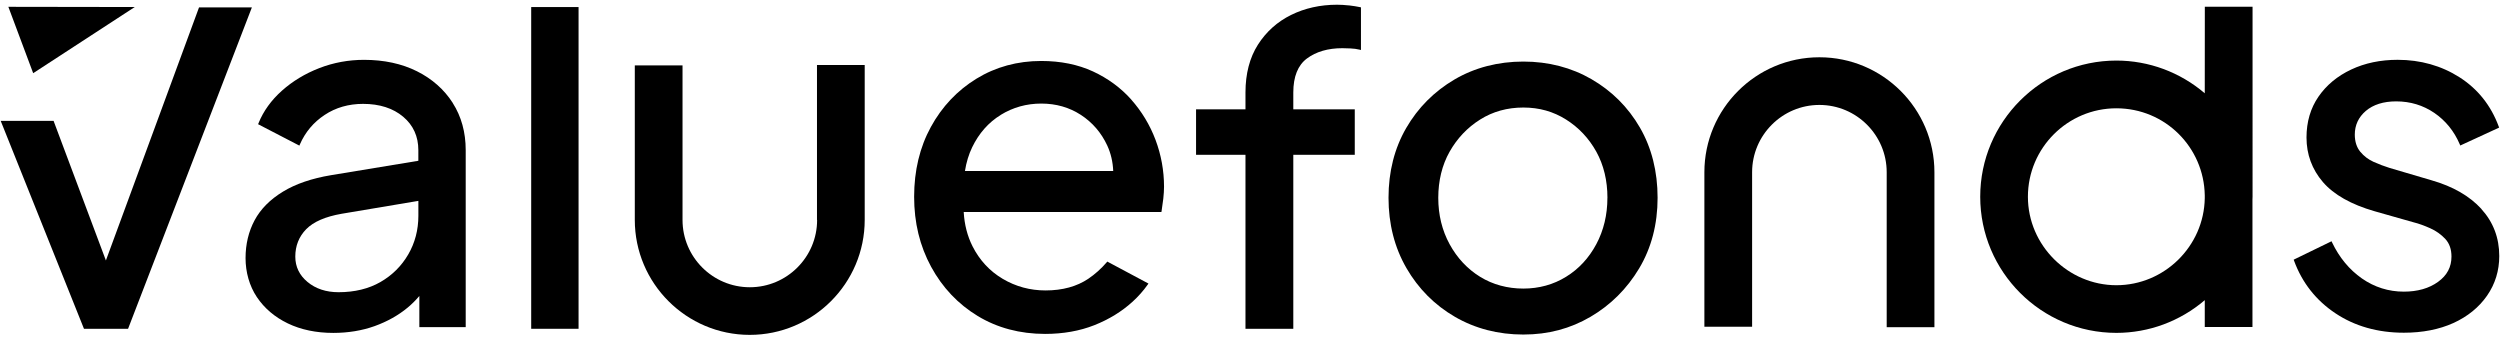
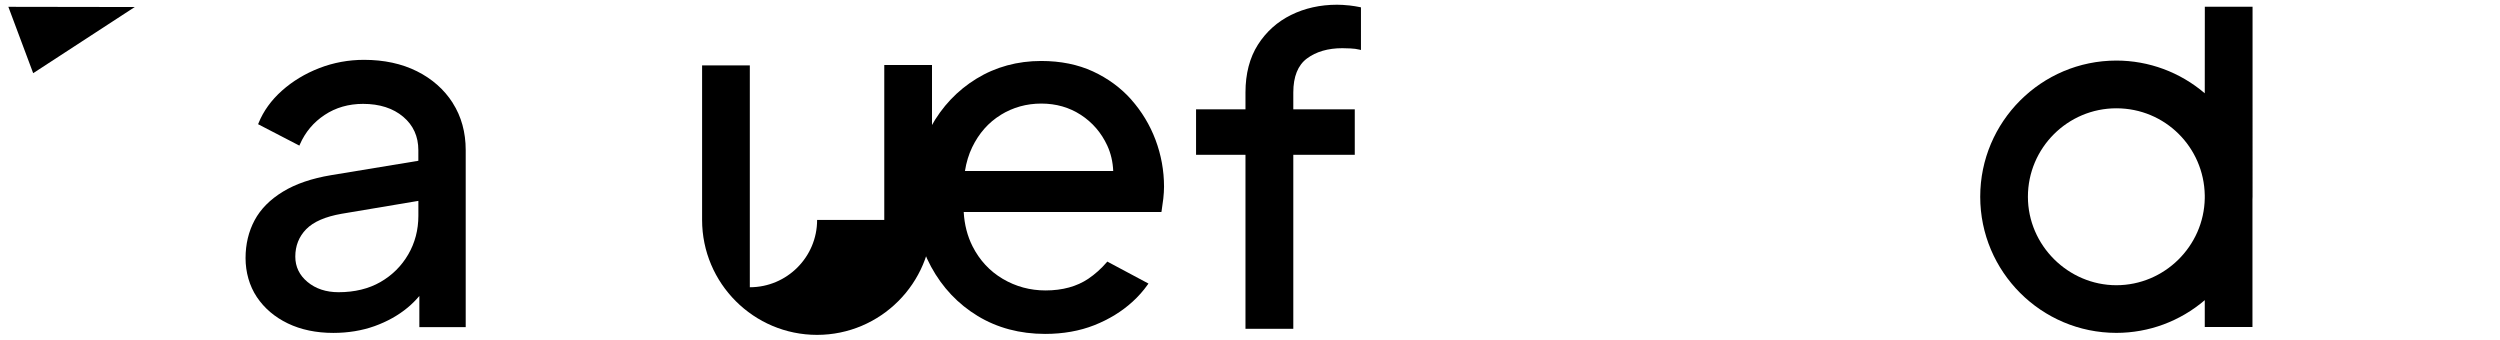
<svg xmlns="http://www.w3.org/2000/svg" id="Ebene_1" version="1.1" viewBox="0 0 751.18 102.05">
-   <rect x="159.61" y="2.12" width="14.23" height="96.67" />
  <path d="M405.33,1.63c-1.32-.14-2.52-.21-3.58-.21-5.04,0-9.68,1.03-13.81,3.07-4.14,2.04-7.49,5.05-9.97,8.94-2.48,3.9-3.74,8.72-3.74,14.35v5.08h-14.85v13.65h14.85v52.28h14.37v-52.28h18.47v-13.65h-18.47v-5.08c0-4.75,1.38-8.18,4.09-10.2,2.75-2.05,6.33-3.1,10.64-3.1.57,0,1.39.02,2.43.07,1.03.05,1.92.16,2.66.35l.51.12V2.21l-.31-.07c-.88-.19-1.99-.36-3.29-.52h.01Z" />
-   <path d="M478.25,23.82c-6.09-3.53-13-5.32-20.54-5.32s-14.59,1.81-20.68,5.39c-6.09,3.58-10.97,8.48-14.5,14.57-3.53,6.09-5.32,13.14-5.32,20.98s1.81,14.94,5.39,21.12c3.57,6.18,8.48,11.11,14.57,14.64,6.09,3.53,13,5.32,20.54,5.32s14.14-1.79,20.18-5.32c6.04-3.53,10.97-8.43,14.64-14.57,3.67-6.14,5.53-13.28,5.53-21.19s-1.79-15.03-5.32-21.12c-3.53-6.09-8.41-10.97-14.5-14.5h.01ZM482.98,59.44c0,5.1-1.12,9.78-3.34,13.94-2.22,4.15-5.27,7.45-9.09,9.79-3.8,2.35-8.13,3.54-12.84,3.54s-9.18-1.19-12.98-3.54c-3.81-2.35-6.9-5.65-9.16-9.79-2.27-4.15-3.41-8.84-3.41-13.94s1.14-9.86,3.41-13.86c2.27-4.01,5.35-7.27,9.17-9.66,3.8-2.4,8.18-3.61,12.98-3.61s9.03,1.21,12.84,3.61c3.81,2.4,6.87,5.66,9.09,9.66,2.22,4.02,3.34,8.68,3.34,13.87h-.01Z" />
-   <path d="M745.61,62.8c-3.55-3.89-8.58-6.79-14.97-8.62l-12.69-3.74c-1.52-.48-3.11-1.07-4.72-1.79-1.57-.69-2.92-1.72-4.04-3.06-1.08-1.32-1.64-3.05-1.64-5.15,0-2.84,1.11-5.23,3.32-7.12,2.23-1.89,5.29-2.86,9.12-2.86,4.23,0,8.07,1.16,11.45,3.46,3.38,2.31,5.95,5.47,7.64,9.42l.16.38,11.68-5.38-.13-.35c-2.33-6.3-6.29-11.27-11.77-14.77-5.47-3.49-11.74-5.25-18.61-5.25-5.13,0-9.83.98-13.94,2.92-4.14,1.95-7.44,4.68-9.83,8.15-2.39,3.46-3.6,7.59-3.6,12.27,0,5.08,1.66,9.58,4.93,13.39,3.26,3.79,8.49,6.75,15.56,8.78l11.7,3.32c1.51.37,3.18.98,4.98,1.78,1.77.79,3.3,1.88,4.55,3.23,1.22,1.32,1.84,3.09,1.84,5.27,0,3.16-1.32,5.65-4.02,7.6-2.7,1.96-6.17,2.95-10.29,2.95-4.6,0-8.84-1.34-12.61-3.97-3.77-2.64-6.78-6.27-8.95-10.81l-.17-.36-11.37,5.53.12.34c2.42,6.59,6.6,11.9,12.42,15.77,5.81,3.88,12.73,5.84,20.56,5.84,5.61,0,10.61-.98,14.88-2.91,4.27-1.94,7.68-4.71,10.12-8.22,2.44-3.51,3.67-7.53,3.67-11.91,0-5.46-1.81-10.21-5.37-14.12v-.02Z" />
-   <polygon points="59.8 2.23 31.82 78.26 16.1 36.32 .21 36.32 25.13 98.54 25.23 98.79 38.48 98.79 75.68 2.23 59.8 2.23" />
  <polygon points="40.49 2.11 3.09 2.05 2.51 2.05 9.97 21.99 40.49 2.11" />
-   <path d="M245.52,66.09c0,11.15-9.07,20.22-20.22,20.22s-20.22-9.07-20.22-20.22V19.65h-14.34v46.43c0,19.05,15.5,34.54,34.54,34.54s34.54-15.5,34.54-34.54V19.53h-14.34v46.56h.02Z" />
-   <path d="M546.66,17.21c-19.05,0-34.54,15.5-34.54,34.54v46.43h14.34v-46.43c0-11.15,9.07-20.22,20.22-20.22s20.22,9.07,20.22,20.22v46.56h14.34v-46.56c0-19.05-15.5-34.54-34.54-34.54h-.02Z" />
+   <path d="M245.52,66.09c0,11.15-9.07,20.22-20.22,20.22V19.65h-14.34v46.43c0,19.05,15.5,34.54,34.54,34.54s34.54-15.5,34.54-34.54V19.53h-14.34v46.56h.02Z" />
  <path d="M136.04,30.93c-2.58-4.04-6.19-7.23-10.76-9.52-4.56-2.28-9.92-3.43-15.91-3.43-4.64,0-9.16.83-13.42,2.48-4.26,1.65-8.03,3.93-11.23,6.78-3.21,2.86-5.57,6.14-7.03,9.74l-.14.34,12.4,6.43.17-.39c1.6-3.65,4.09-6.63,7.43-8.83,3.33-2.21,7.21-3.32,11.54-3.32,4.97,0,9.03,1.31,12.07,3.88,3.02,2.55,4.54,5.92,4.54,10.01v3.21l-26.2,4.32c-5.8.96-10.68,2.63-14.49,4.96-3.85,2.34-6.71,5.23-8.51,8.59-1.8,3.36-2.72,7.18-2.72,11.37s1.14,8.33,3.39,11.7c2.25,3.36,5.37,6.03,9.32,7.93,3.93,1.89,8.53,2.85,13.66,2.85,4.44,0,8.62-.69,12.4-2.04,3.77-1.36,7.11-3.22,9.93-5.56,1.25-1.03,2.44-2.22,3.52-3.5v9.36h13.93v-53.19c0-5.33-1.31-10.1-3.89-14.14h0v-.02ZM125.71,60.36v4.47c0,4.24-1.02,8.15-3.05,11.63-2.02,3.48-4.84,6.27-8.36,8.29-3.52,2.02-7.75,3.05-12.57,3.05-3.73,0-6.87-1.03-9.33-3.08-2.44-2.02-3.67-4.58-3.67-7.62,0-3.24,1.1-6.01,3.27-8.23,2.19-2.24,5.78-3.79,10.66-4.64l23.04-3.87Z" />
  <path d="M662.47,28.03c-7.42-6.34-16.81-9.83-26.56-9.83-22.55,0-40.91,18.36-40.91,40.91s18.36,40.91,40.91,40.91c9.75,0,19.14-3.48,26.56-9.83v8.06h14.33v-38.33c.02-.27.03-.55.03-.82V2.03h-14.34l-.02,25.98h0ZM662.47,59.55c-.23,14.42-12.14,26.15-26.56,26.15s-26.58-11.93-26.58-26.58,11.92-26.58,26.58-26.58,26.33,11.73,26.56,26.15v.87Z" />
  <path d="M339.93,29.93c-3.15-3.53-7.02-6.38-11.53-8.47-4.51-2.08-9.73-3.14-15.53-3.14-7.16,0-13.71,1.79-19.47,5.32-5.76,3.53-10.37,8.41-13.7,14.5-3.34,6.09-5.03,13.14-5.03,20.97s1.71,14.8,5.1,21.04c3.38,6.23,8.09,11.21,13.99,14.79,5.9,3.58,12.72,5.39,20.26,5.39,5.41,0,10.39-.88,14.79-2.62s8.28-4.12,11.51-7.07c1.7-1.55,3.21-3.25,4.5-5.07l.26-.37-12.36-6.6-.21.24c-1.66,1.92-3.5,3.56-5.46,4.89-3.47,2.35-7.81,3.54-12.9,3.54-4.62,0-8.94-1.17-12.85-3.48-3.91-2.31-6.96-5.6-9.08-9.78-1.54-3.05-2.44-6.52-2.65-10.3h59.4l.06-.33c.19-1.16.36-2.41.51-3.7.14-1.31.22-2.51.22-3.58,0-4.83-.86-9.56-2.55-14.06-1.69-4.49-4.15-8.56-7.29-12.1h0ZM300.69,34.52c3.67-2.26,7.77-3.4,12.19-3.4s8.42,1.14,11.89,3.4,6.14,5.35,7.93,9.21c1.08,2.34,1.68,4.91,1.79,7.65h-44.55c.41-2.6,1.14-5,2.17-7.13,2.02-4.19,4.91-7.46,8.57-9.71h.01Z" />
</svg>